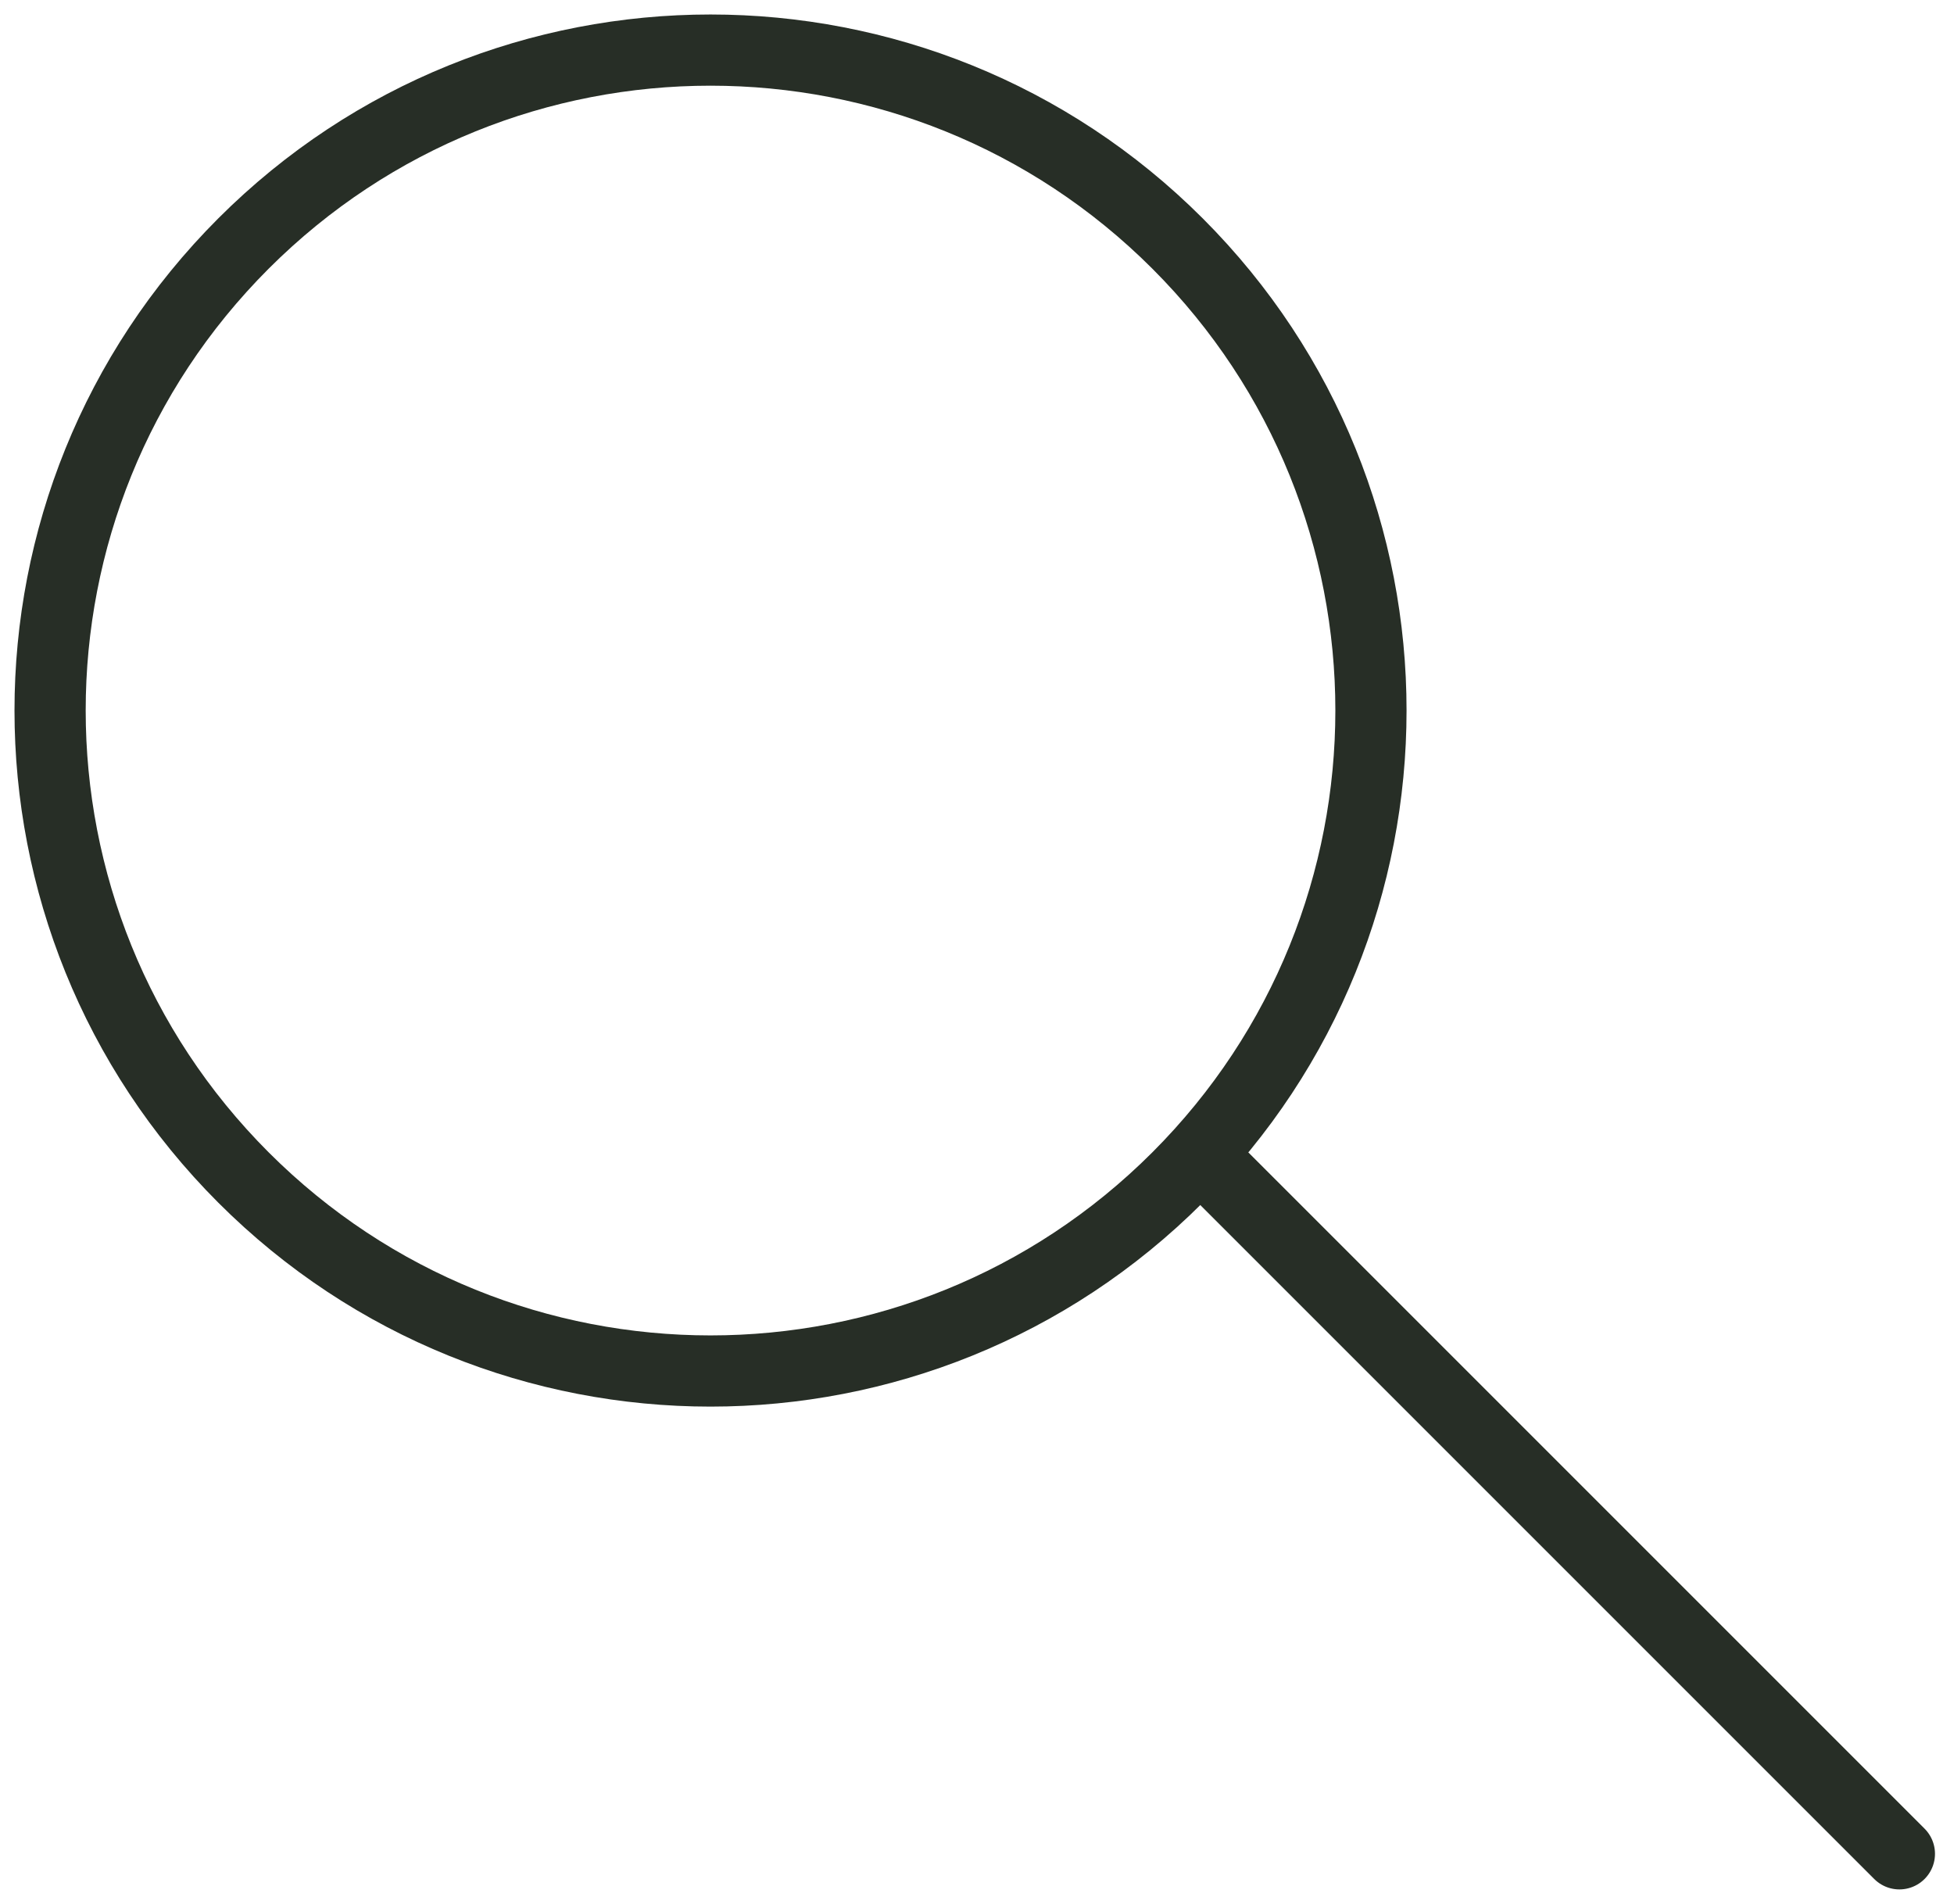
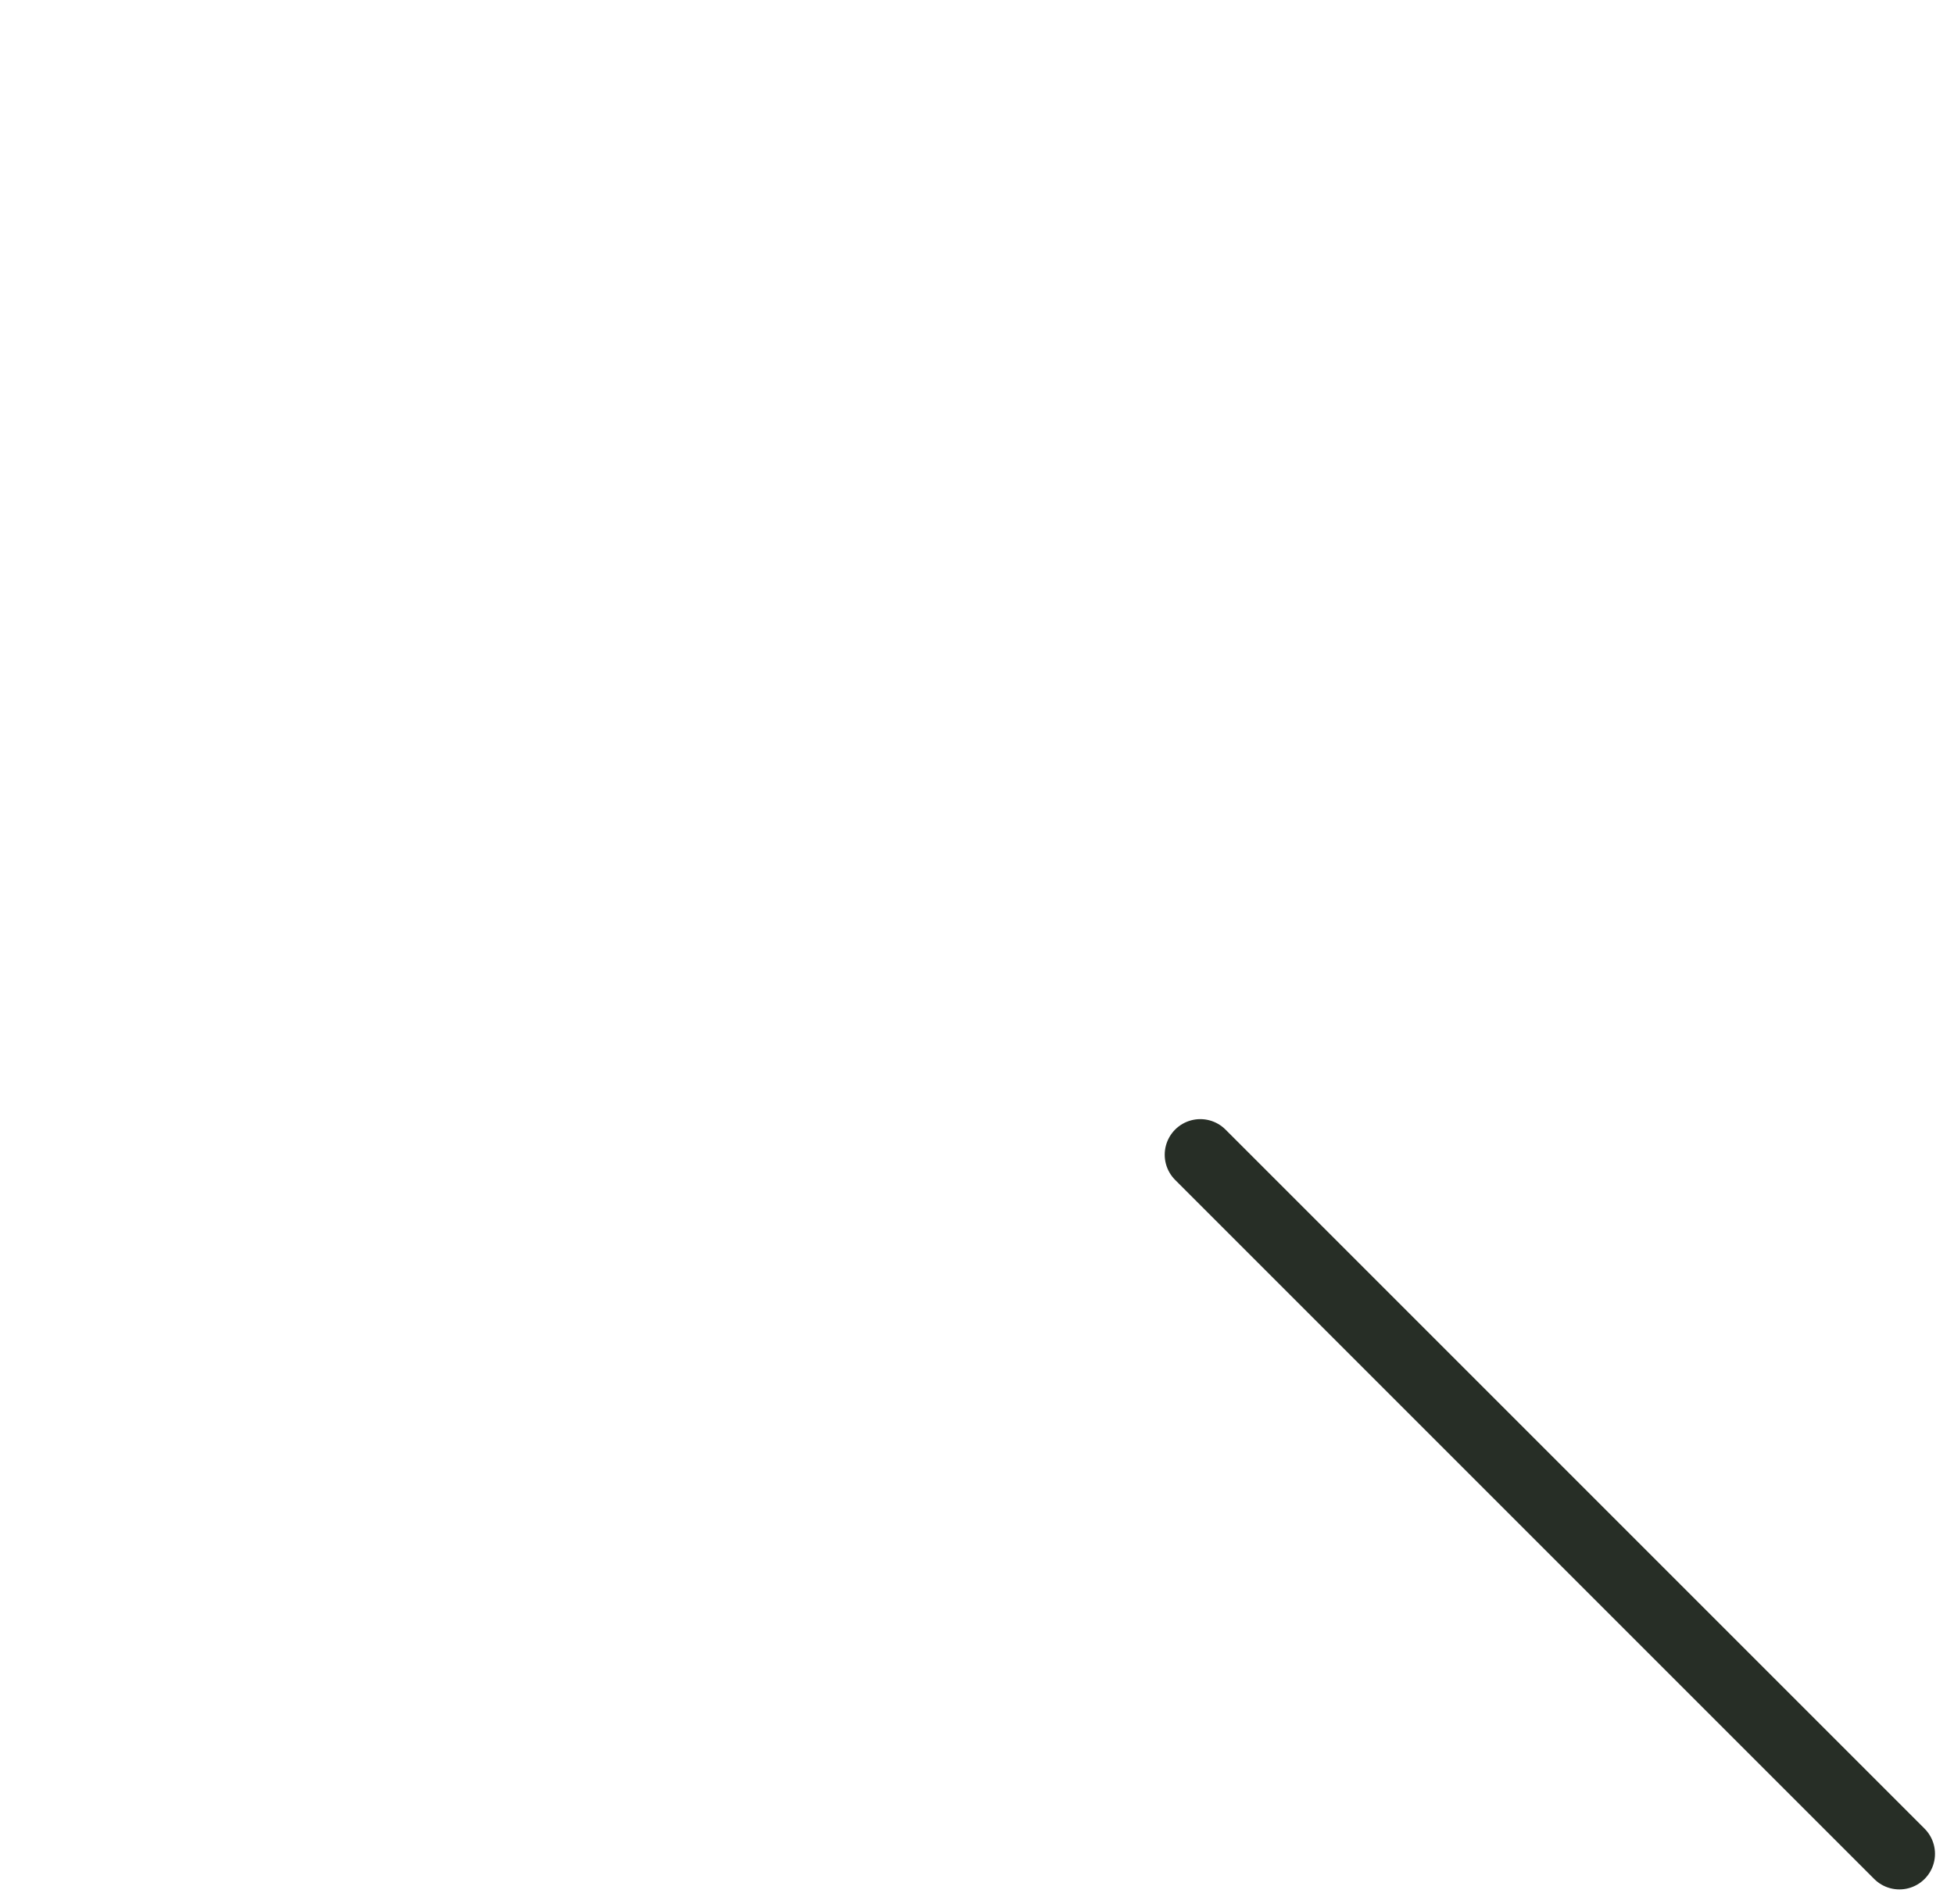
<svg xmlns="http://www.w3.org/2000/svg" width="39" height="38" viewBox="0 0 39 38" fill="none">
-   <path fill-rule="evenodd" clip-rule="evenodd" d="M23.502 23.502C28.65 18.353 28.65 10.008 23.502 4.86C18.353 -0.287 10.008 -0.287 4.86 4.86C-0.287 10.008 -0.287 18.353 4.86 23.502C10.008 28.651 18.353 28.651 23.502 23.502Z" stroke="#272E26" stroke-width="1.421" stroke-linecap="round" stroke-linejoin="round" />
  <path d="M23.957 23.047L37.91 37" stroke="#272E26" stroke-width="1.421" stroke-linecap="round" stroke-linejoin="round" />
</svg>